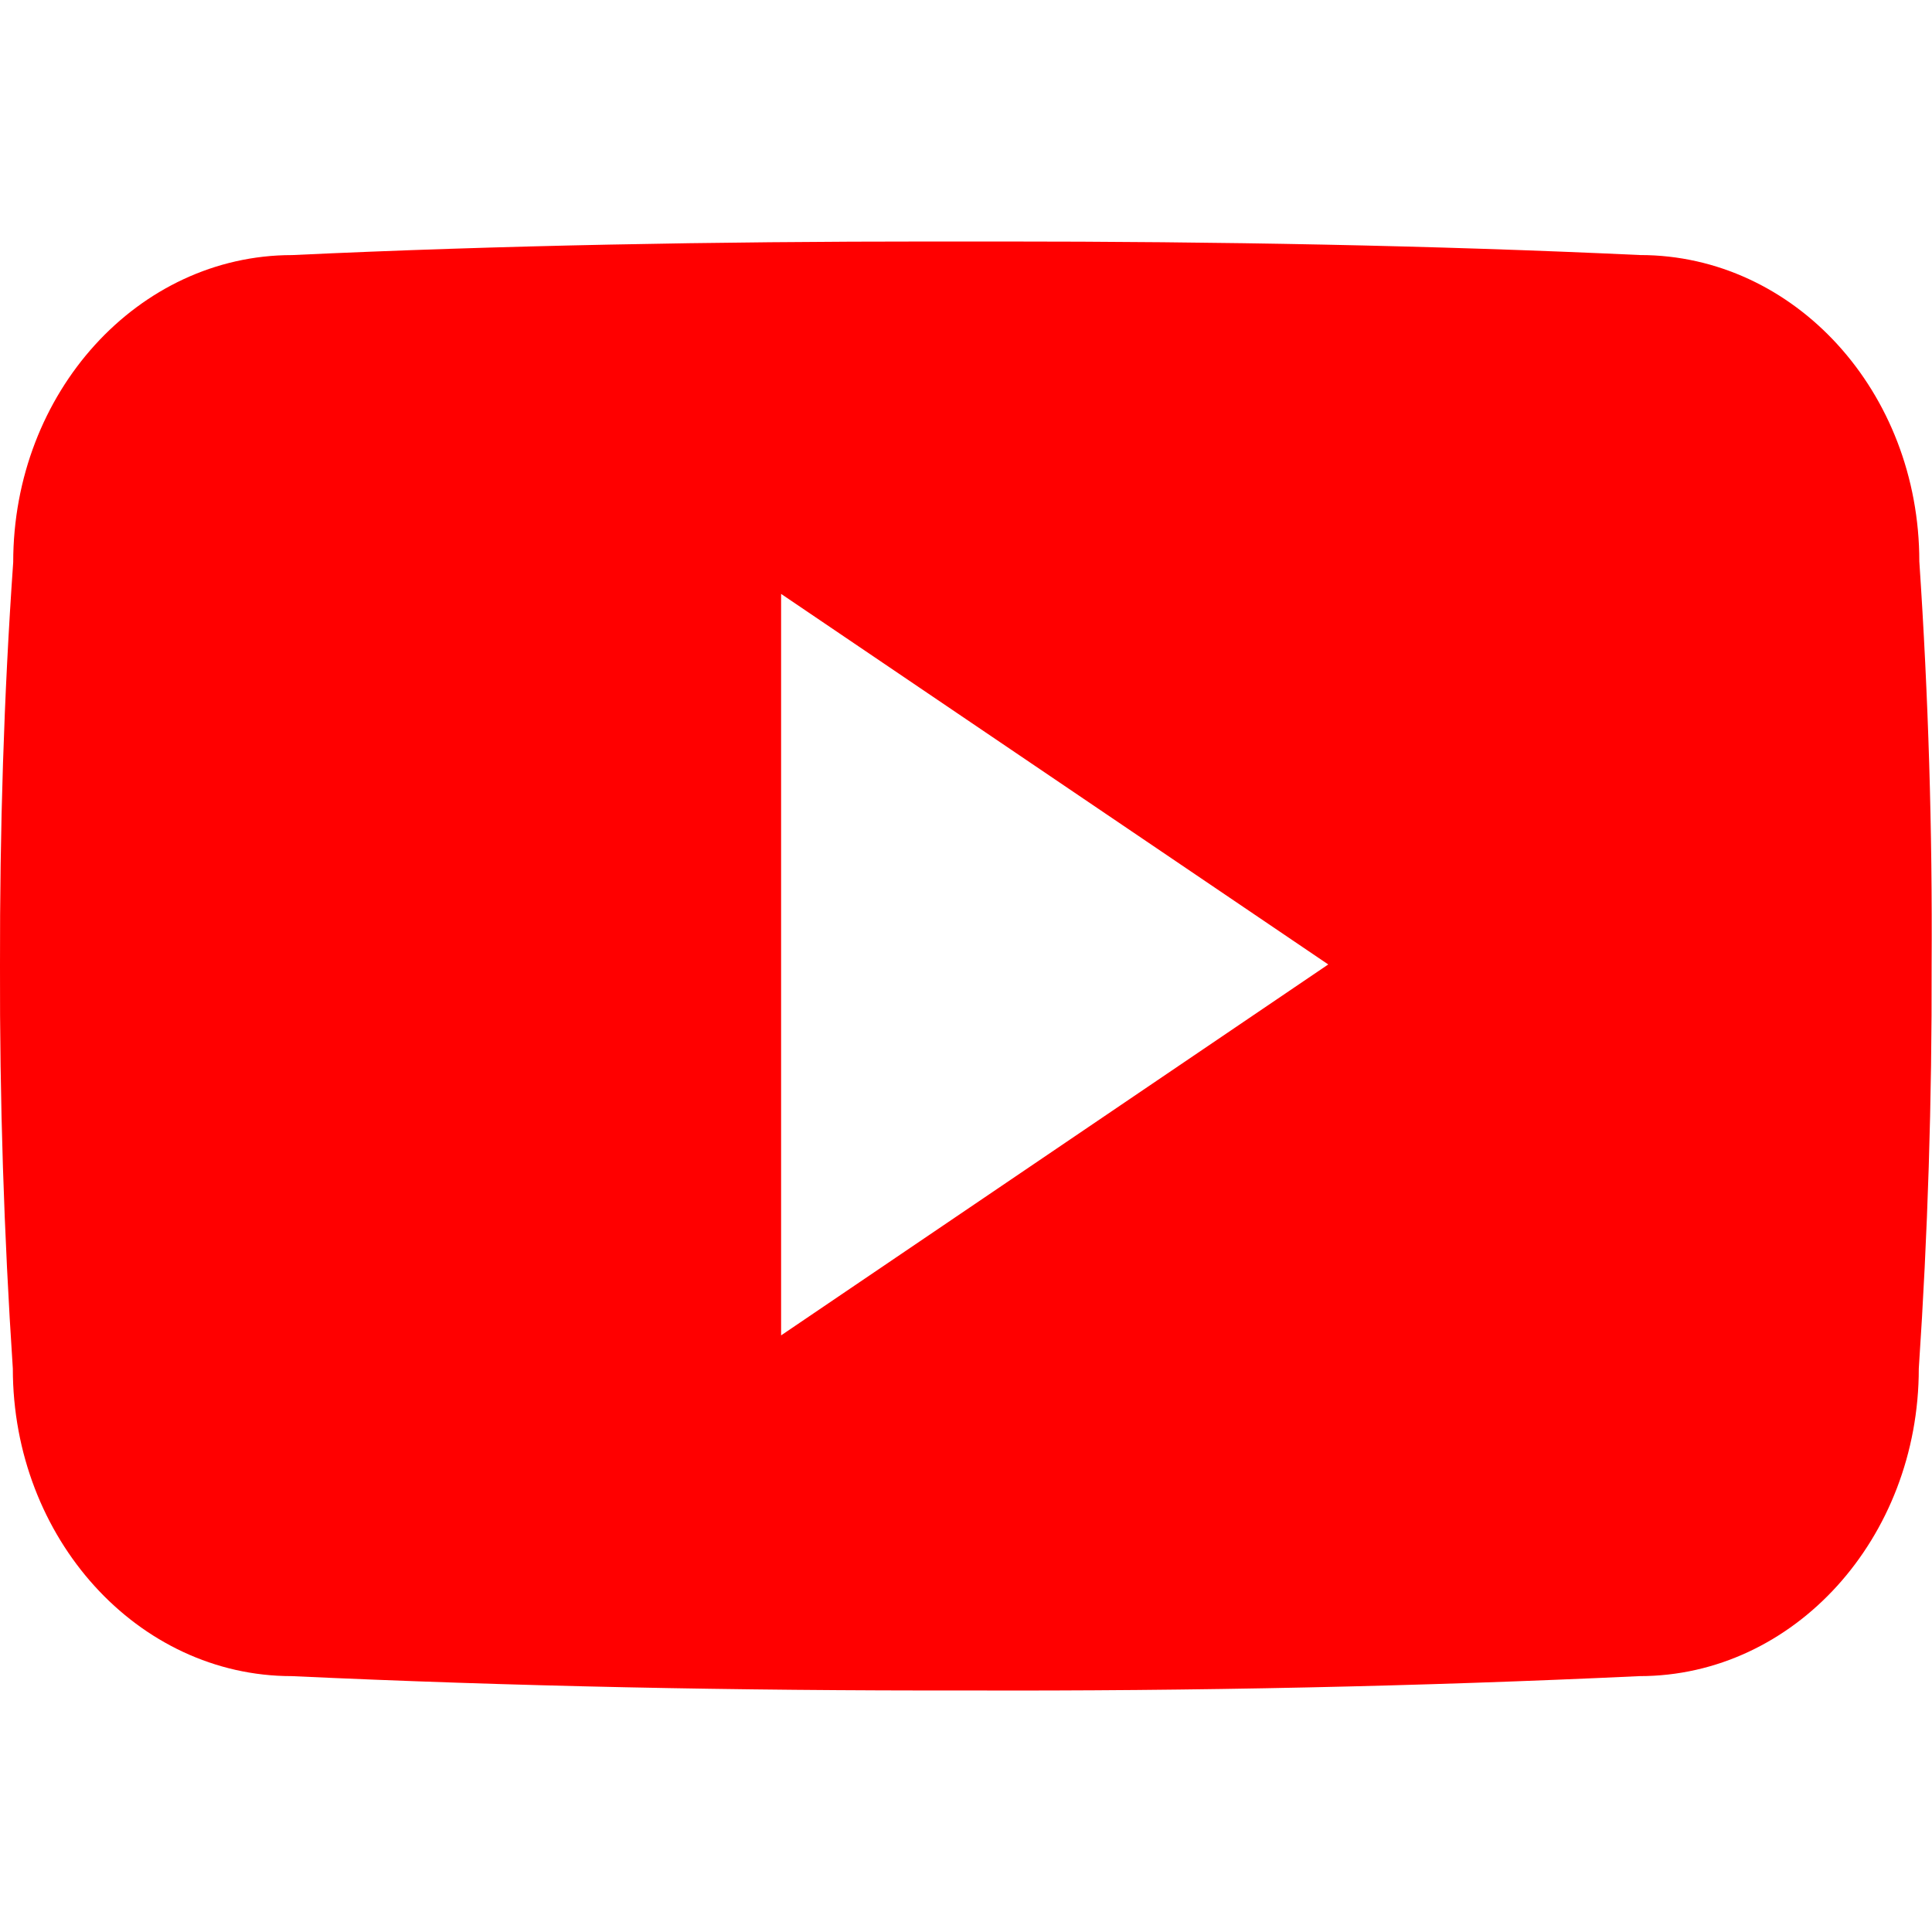
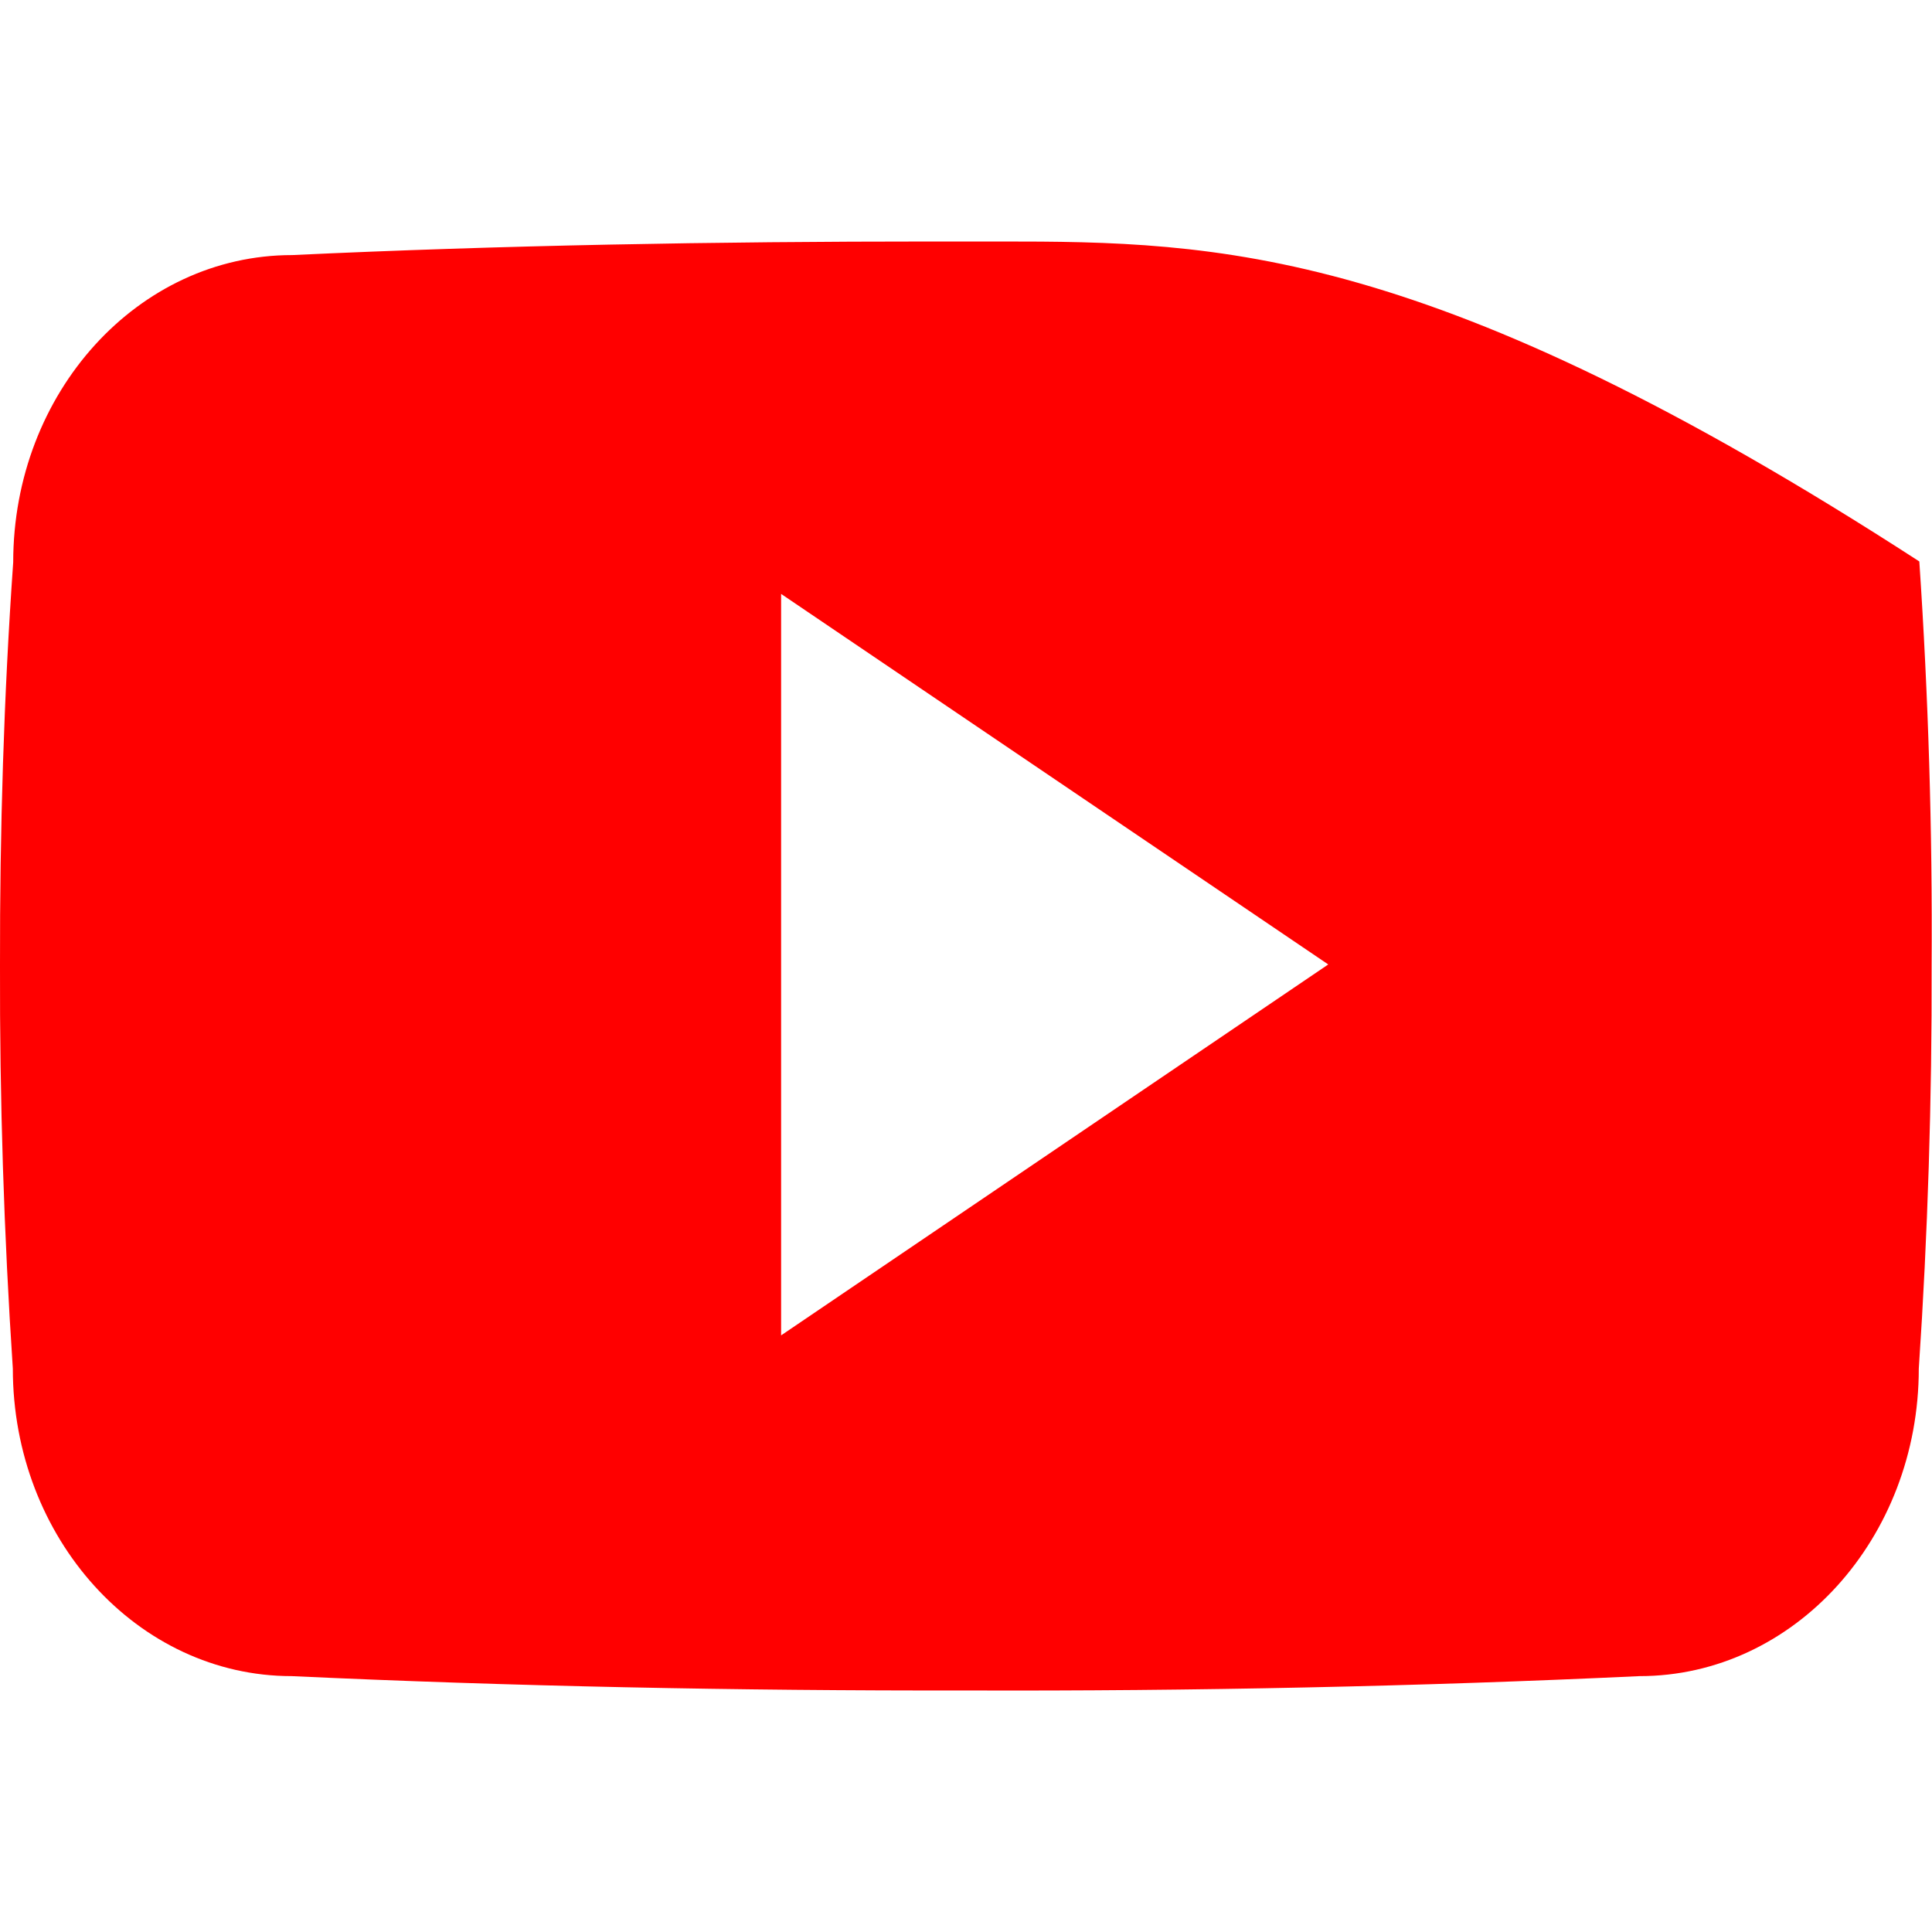
<svg xmlns="http://www.w3.org/2000/svg" width="24" height="24" viewBox="0 0 512 512">
-   <path d="M508.64 148.79c0-45-33.1-81.2-74-81.2C379.24 65 322.74 64 265 64h-18c-57.6 0-114.2 1-169.6 3.6C36.6 67.6 3.5 104 3.5 149 1 184.59-.06 220.19 0 255.79q-.15 53.4 3.4 106.9c0 45 33.1 81.5 73.9 81.5 58.2 2.7 117.9 3.9 178.6 3.8q91.2.3 178.6-3.8c40.9 0 74-36.5 74-81.5 2.4-35.7 3.5-71.3 3.4-107q.34-53.4-3.26-106.9zM207 353.89v-196.5l145 98.2z" fill="#FF0000" />
+   <path d="M508.64 148.79C379.24 65 322.74 64 265 64h-18c-57.6 0-114.2 1-169.6 3.6C36.6 67.6 3.5 104 3.5 149 1 184.59-.06 220.19 0 255.79q-.15 53.4 3.4 106.9c0 45 33.1 81.5 73.9 81.5 58.2 2.7 117.9 3.9 178.6 3.8q91.2.3 178.6-3.8c40.9 0 74-36.5 74-81.5 2.4-35.7 3.5-71.3 3.4-107q.34-53.4-3.26-106.9zM207 353.89v-196.5l145 98.2z" fill="#FF0000" />
</svg>